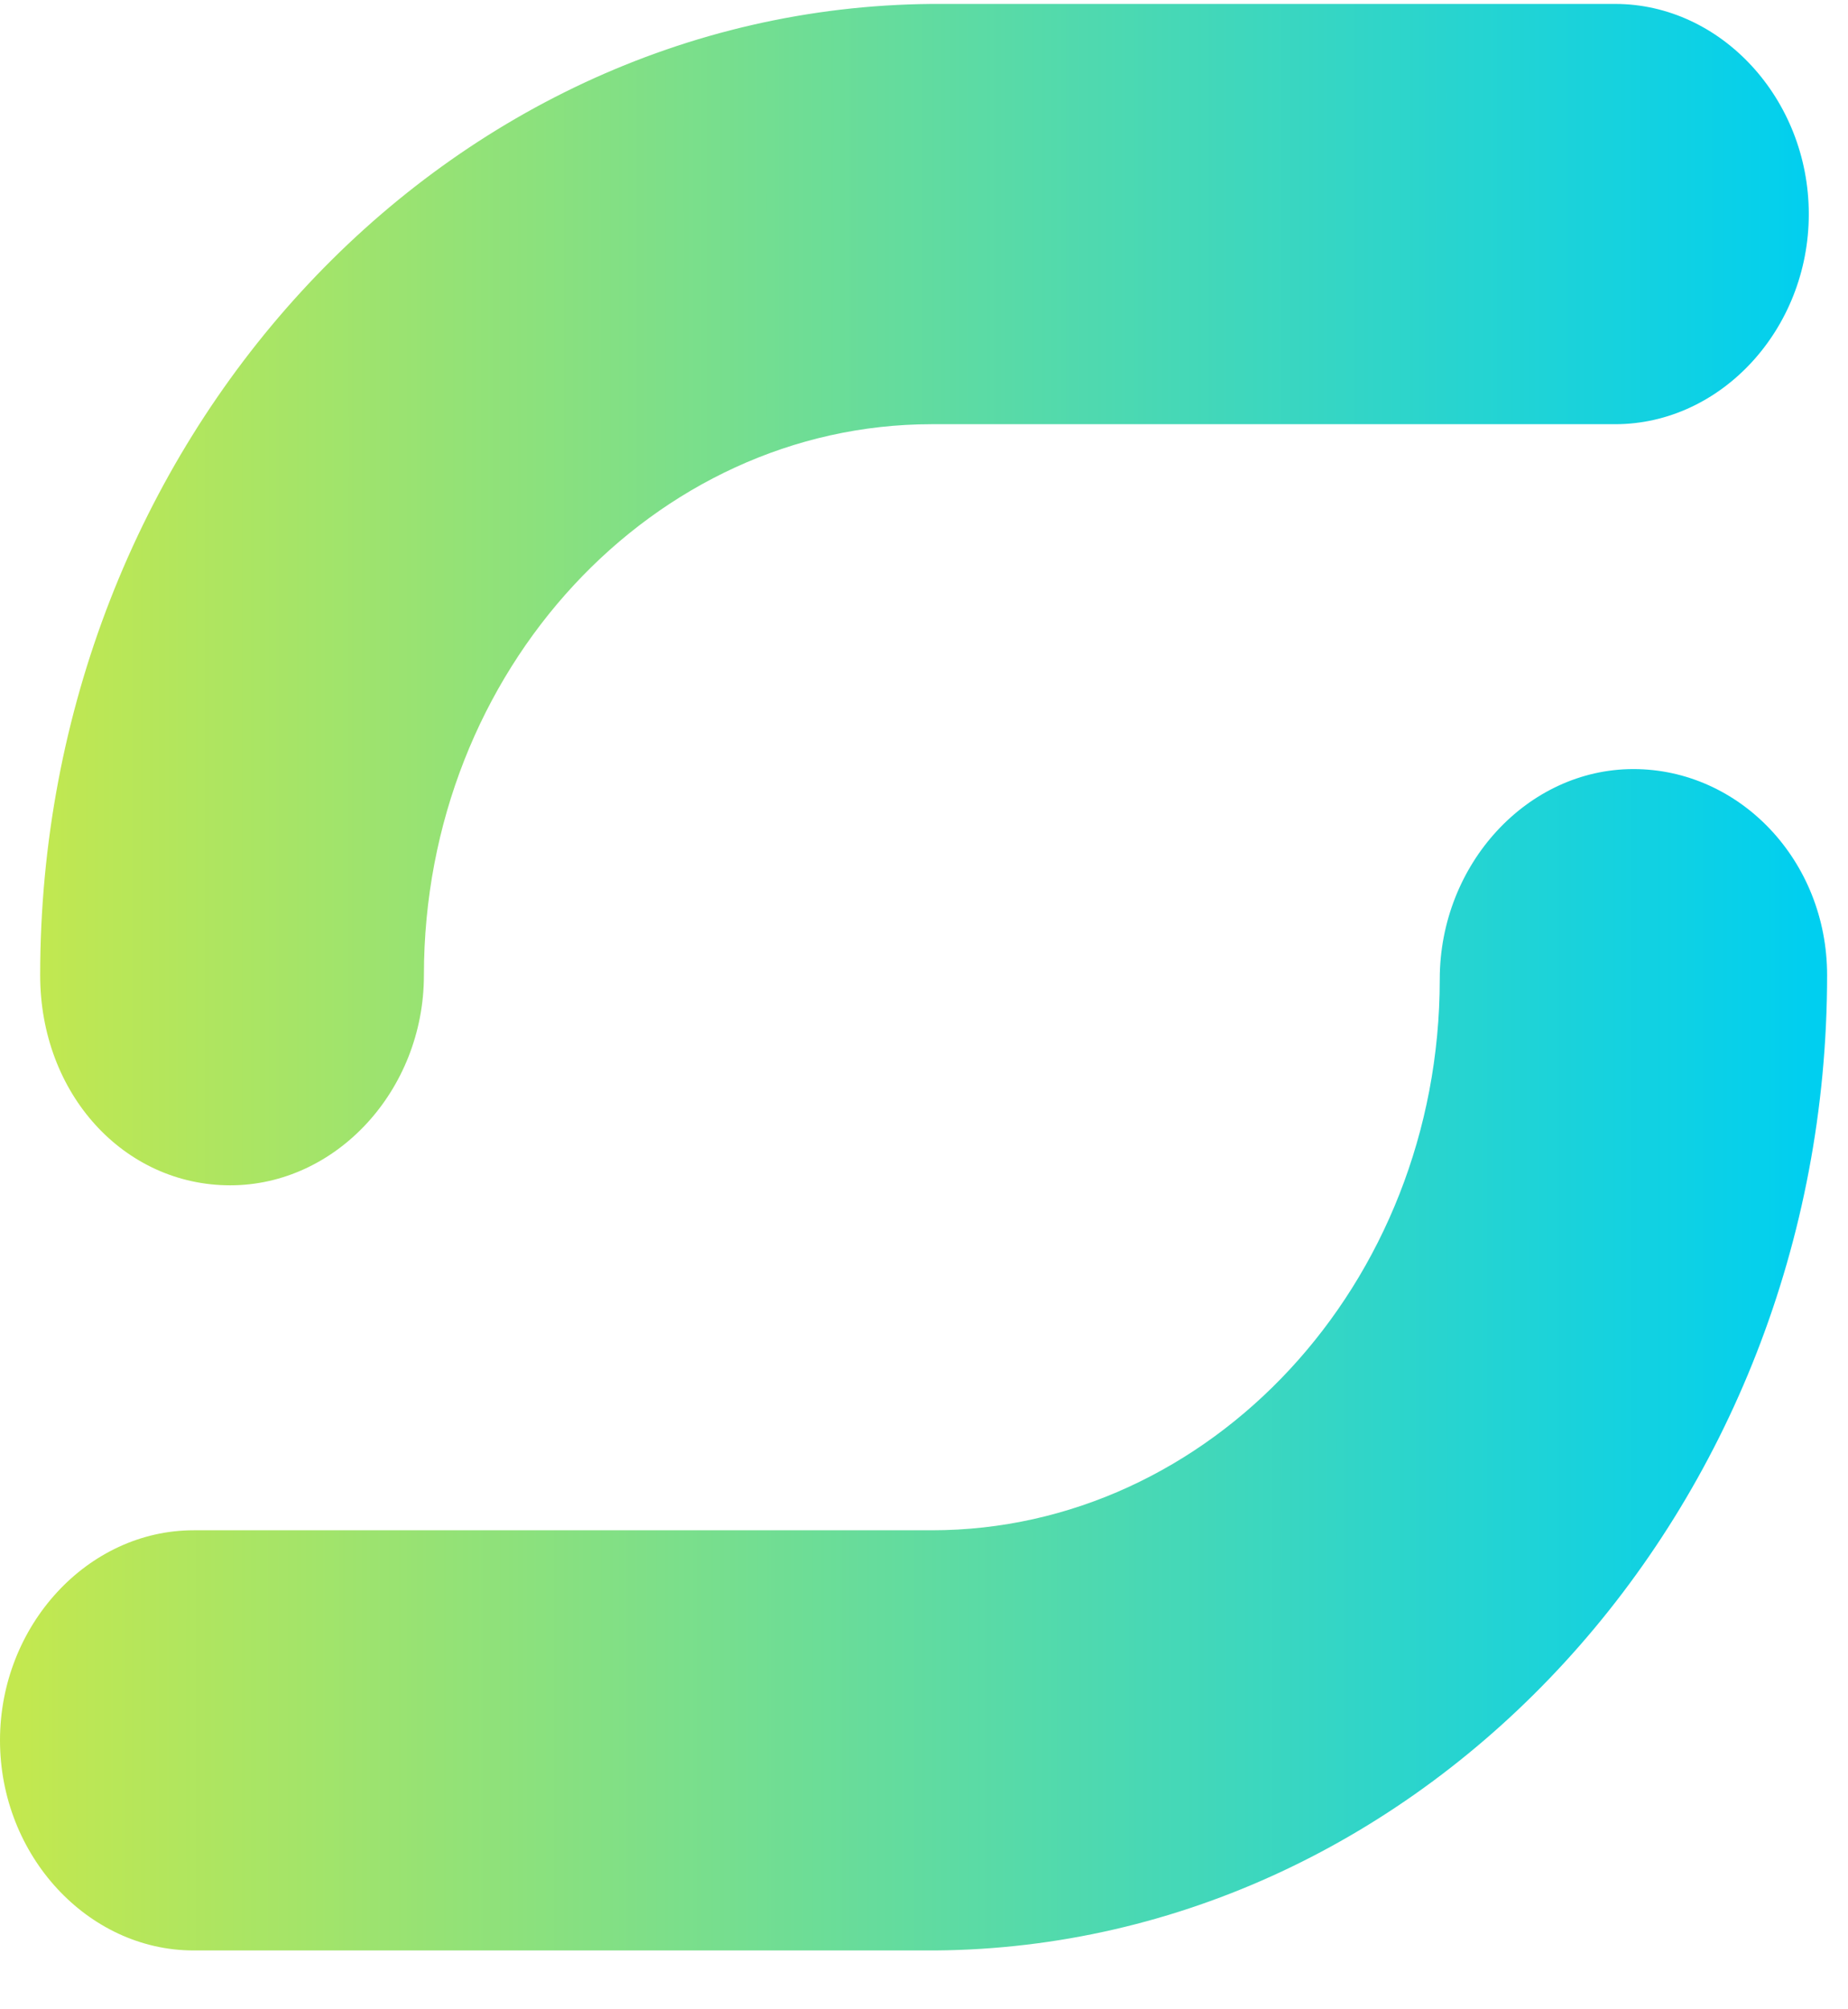
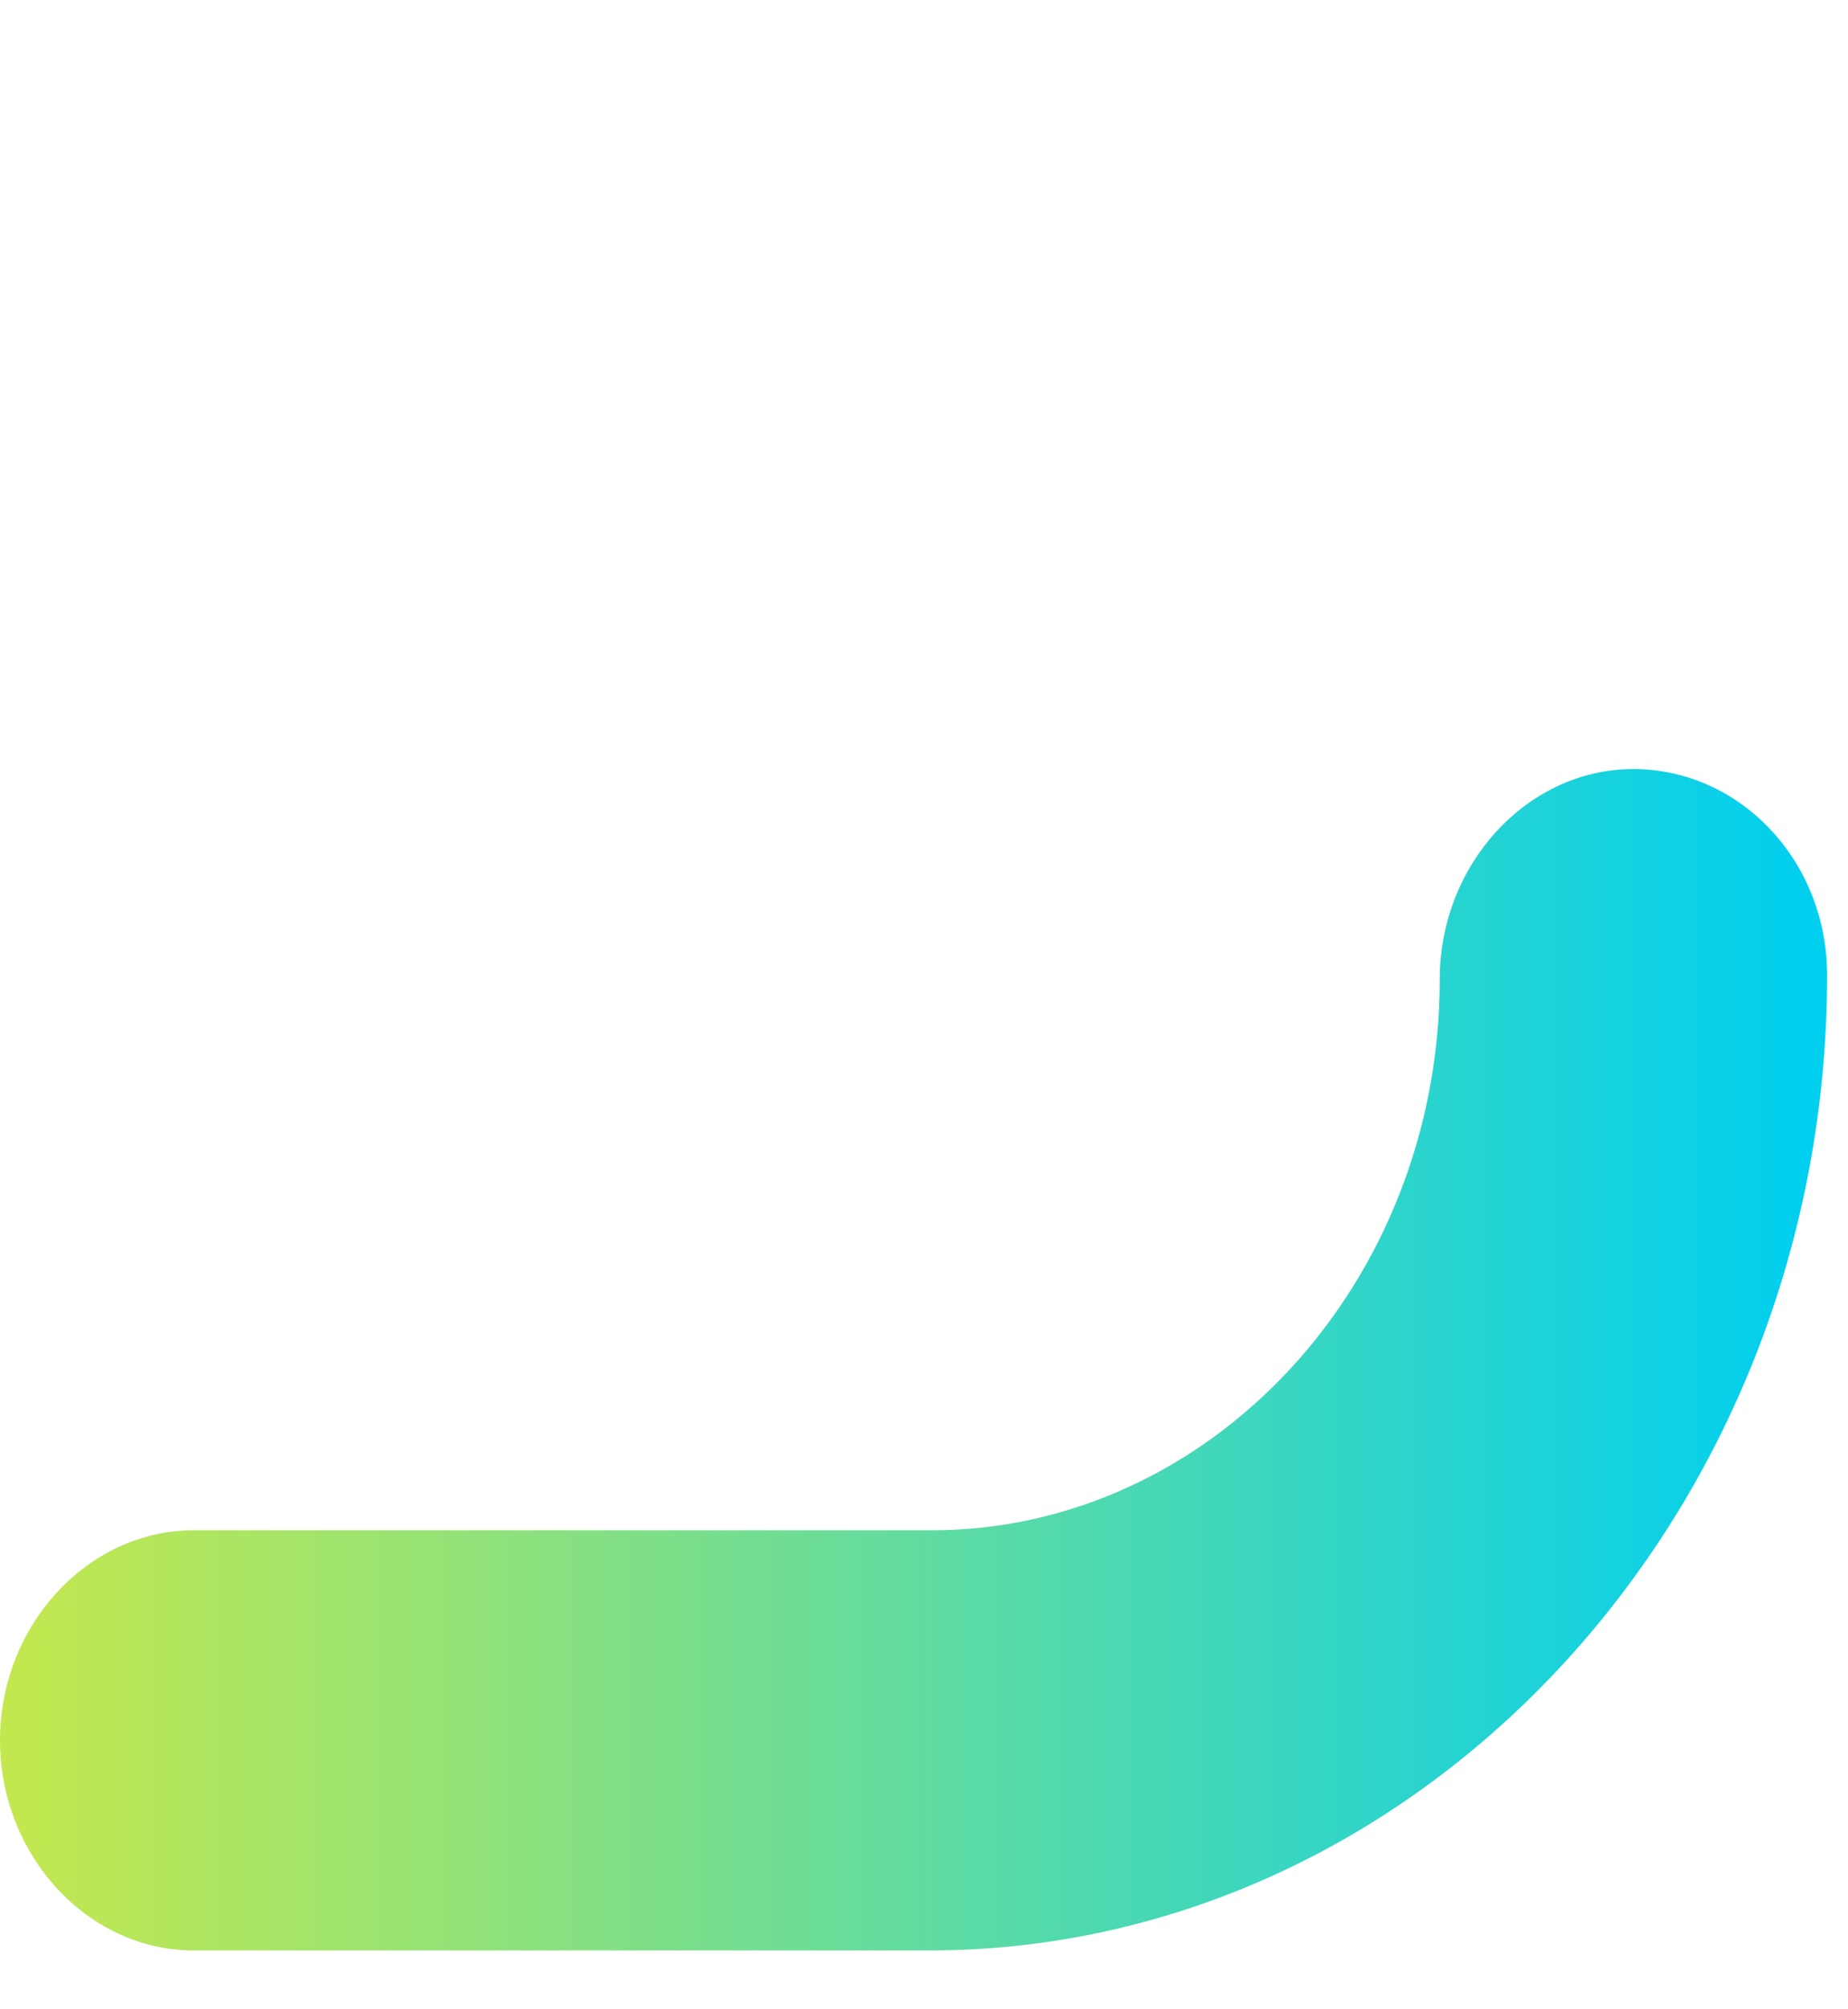
<svg xmlns="http://www.w3.org/2000/svg" width="23px" height="25px" viewBox="0 0 23 25" version="1.1">
  <title>Group 5</title>
  <desc>Created with Sketch.</desc>
  <defs>
    <linearGradient x1="-0.099%" y1="50.147%" x2="99.885%" y2="50.147%" id="linearGradient-1">
      <stop stop-color="#C3E84F" offset="0%" />
      <stop stop-color="#00CFF0" offset="100%" />
    </linearGradient>
    <linearGradient x1="0%" y1="49.843%" x2="99.982%" y2="49.843%" id="linearGradient-2">
      <stop stop-color="#C3E84F" offset="0%" />
      <stop stop-color="#00CFF0" offset="100%" />
    </linearGradient>
  </defs>
  <g id="Page-1" stroke="none" stroke-width="1" fill="none" fill-rule="evenodd">
    <g id="Landningssida" transform="translate(-37, -71)" fill-rule="nonzero">
      <g id="Navigation" transform="translate(37, 59)">
        <g id="displayit" transform="translate(0, 12)">
          <g id="Lager_1">
            <g id="XMLID_16_">
              <g id="Group-5">
-                 <path d="M2.865,14.748 C4.184,14.748 5.276,13.565 5.276,12.134 C5.276,8.336 8.141,5.278 11.597,5.278 L20.102,5.278 C21.421,5.278 22.512,4.094 22.512,2.664 C22.512,1.233 21.421,0.049 20.102,0.049 L11.597,0.049 C5.458,0.099 0.5,5.525 0.5,12.134 C0.5,13.614 1.546,14.748 2.865,14.748 Z" id="XMLID_80_" fill="url(#linearGradient-1)" />
                <path d="M20.329,9.569 C19.01,9.569 17.919,10.753 17.919,12.184 C17.919,15.982 15.054,19.04 11.597,19.04 L2.41,19.04 C1.092,19.04 0,20.224 0,21.654 C0,23.085 1.092,24.268 2.41,24.268 L11.643,24.268 C17.737,24.219 22.74,18.793 22.74,12.134 C22.74,10.704 21.648,9.569 20.329,9.569 Z" id="XMLID_43_" fill="url(#linearGradient-2)" />
              </g>
            </g>
          </g>
        </g>
      </g>
    </g>
  </g>
</svg>